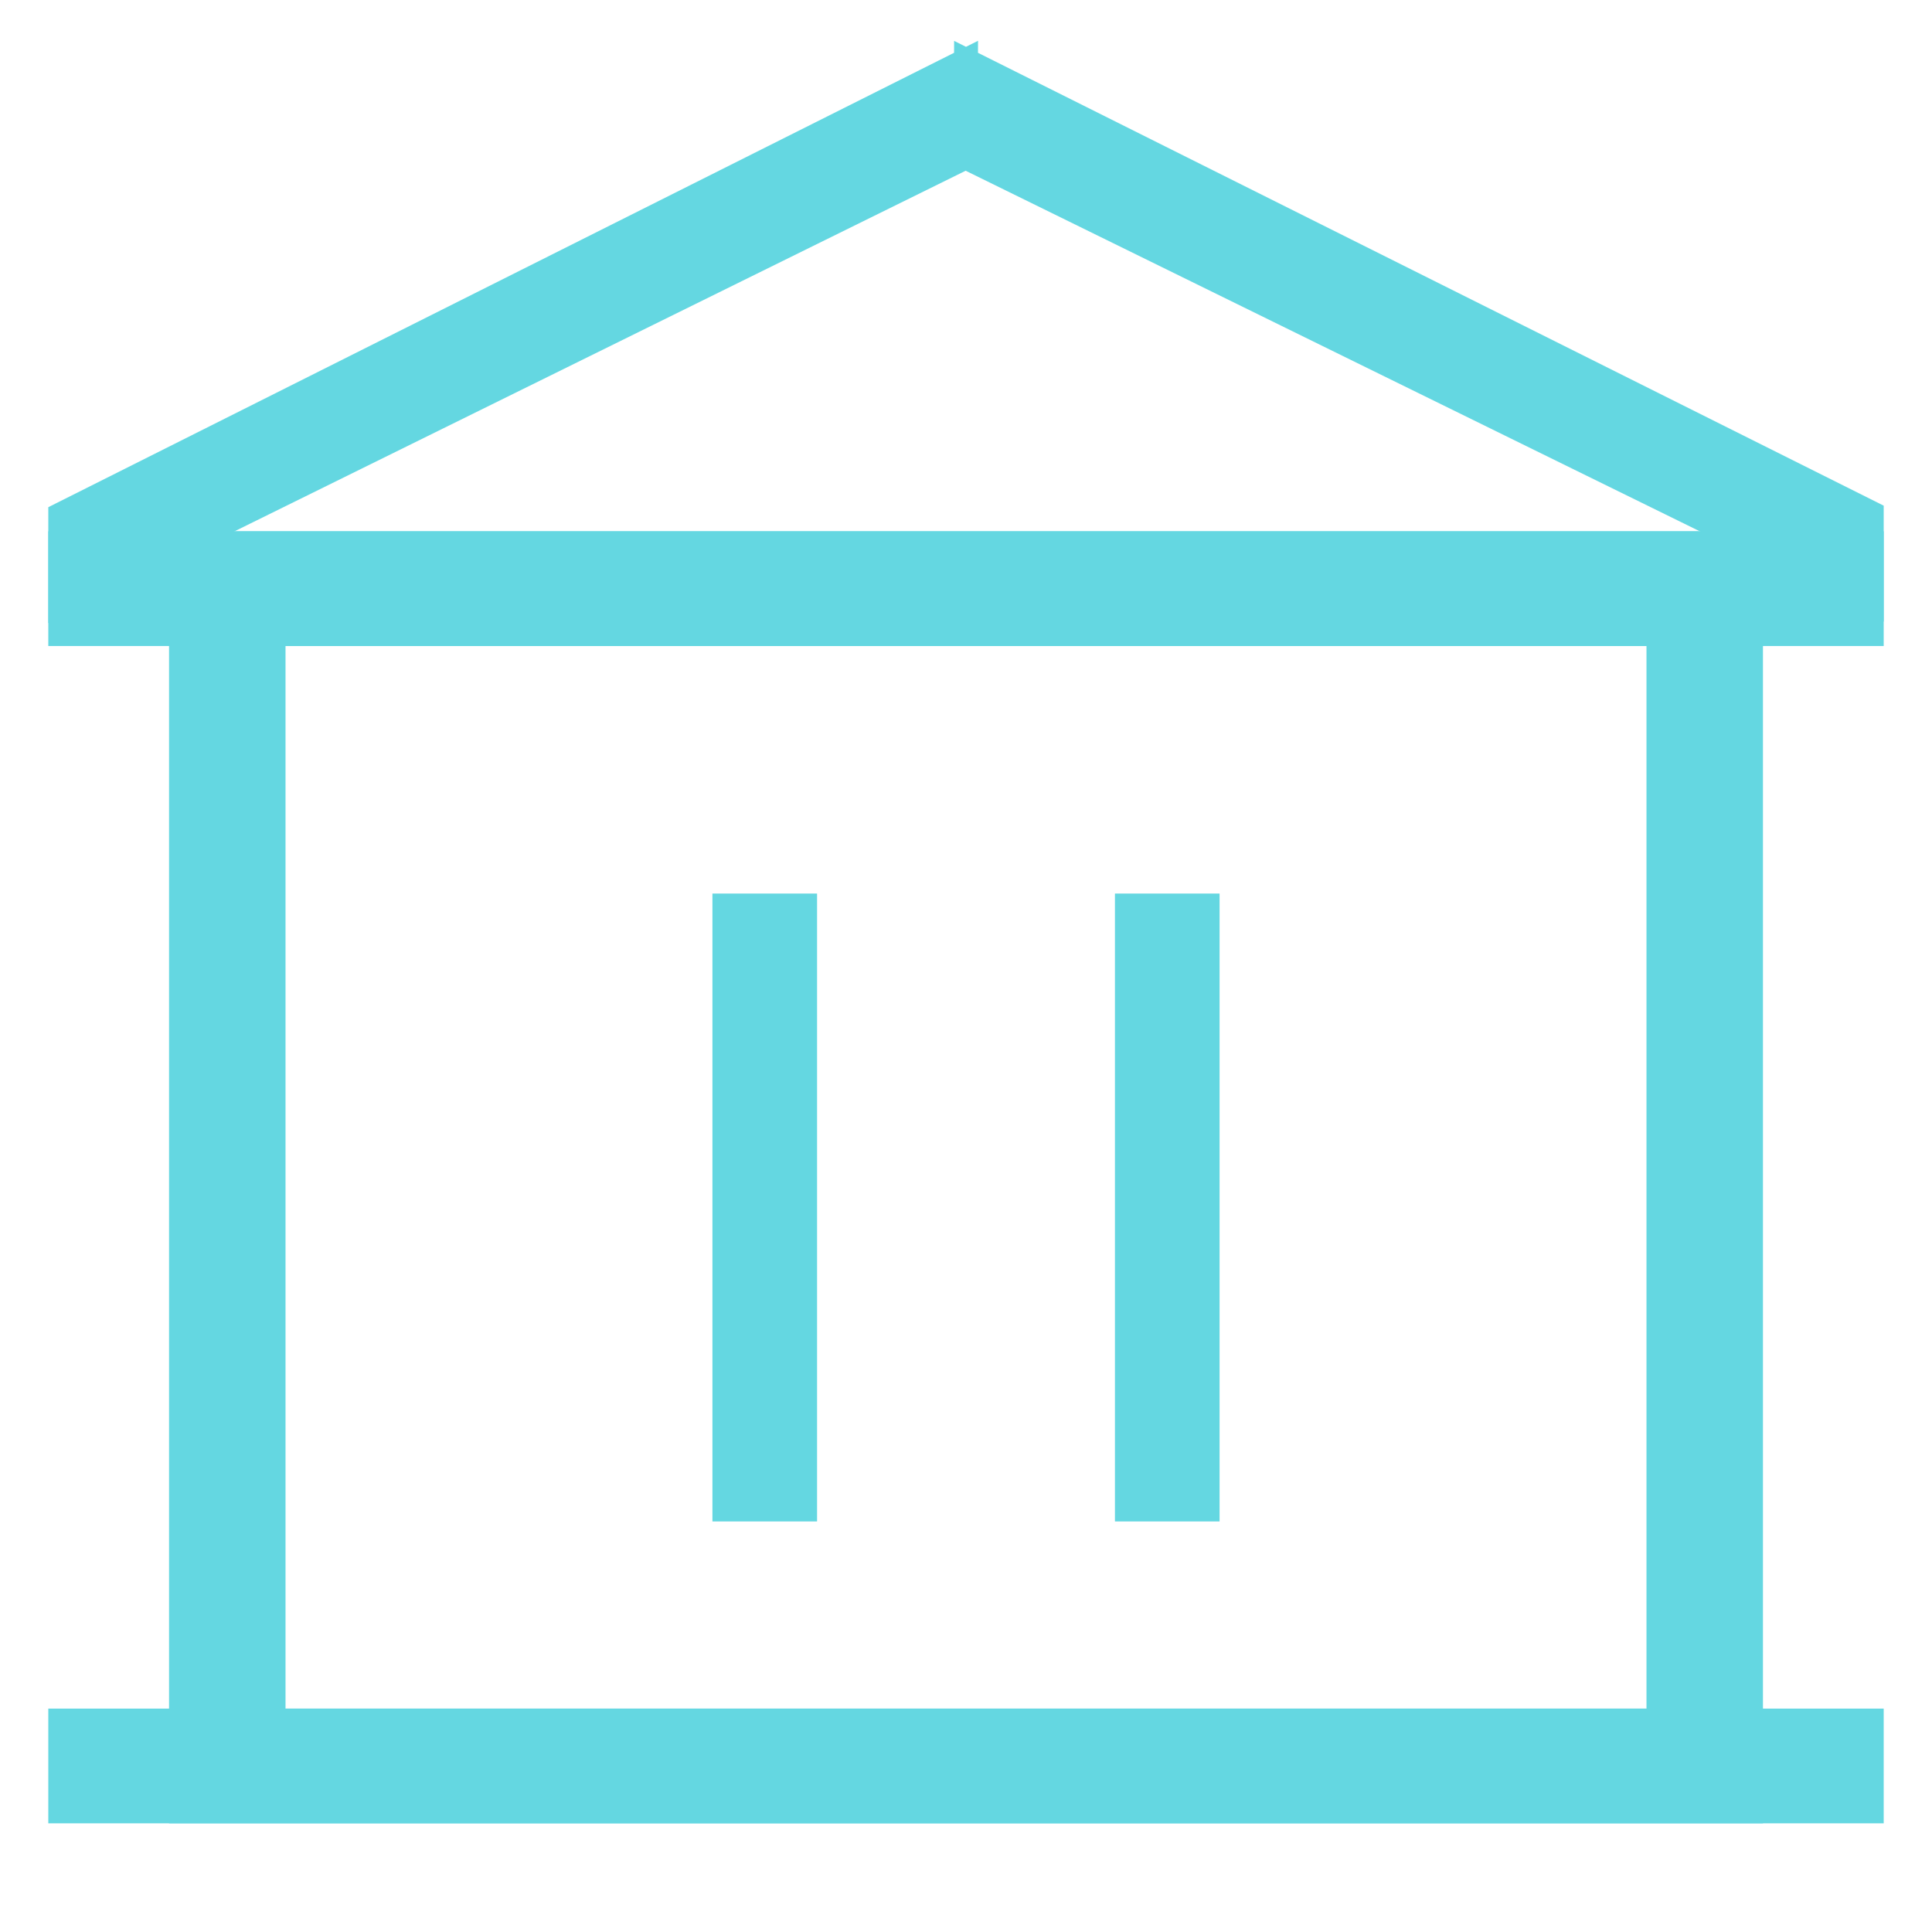
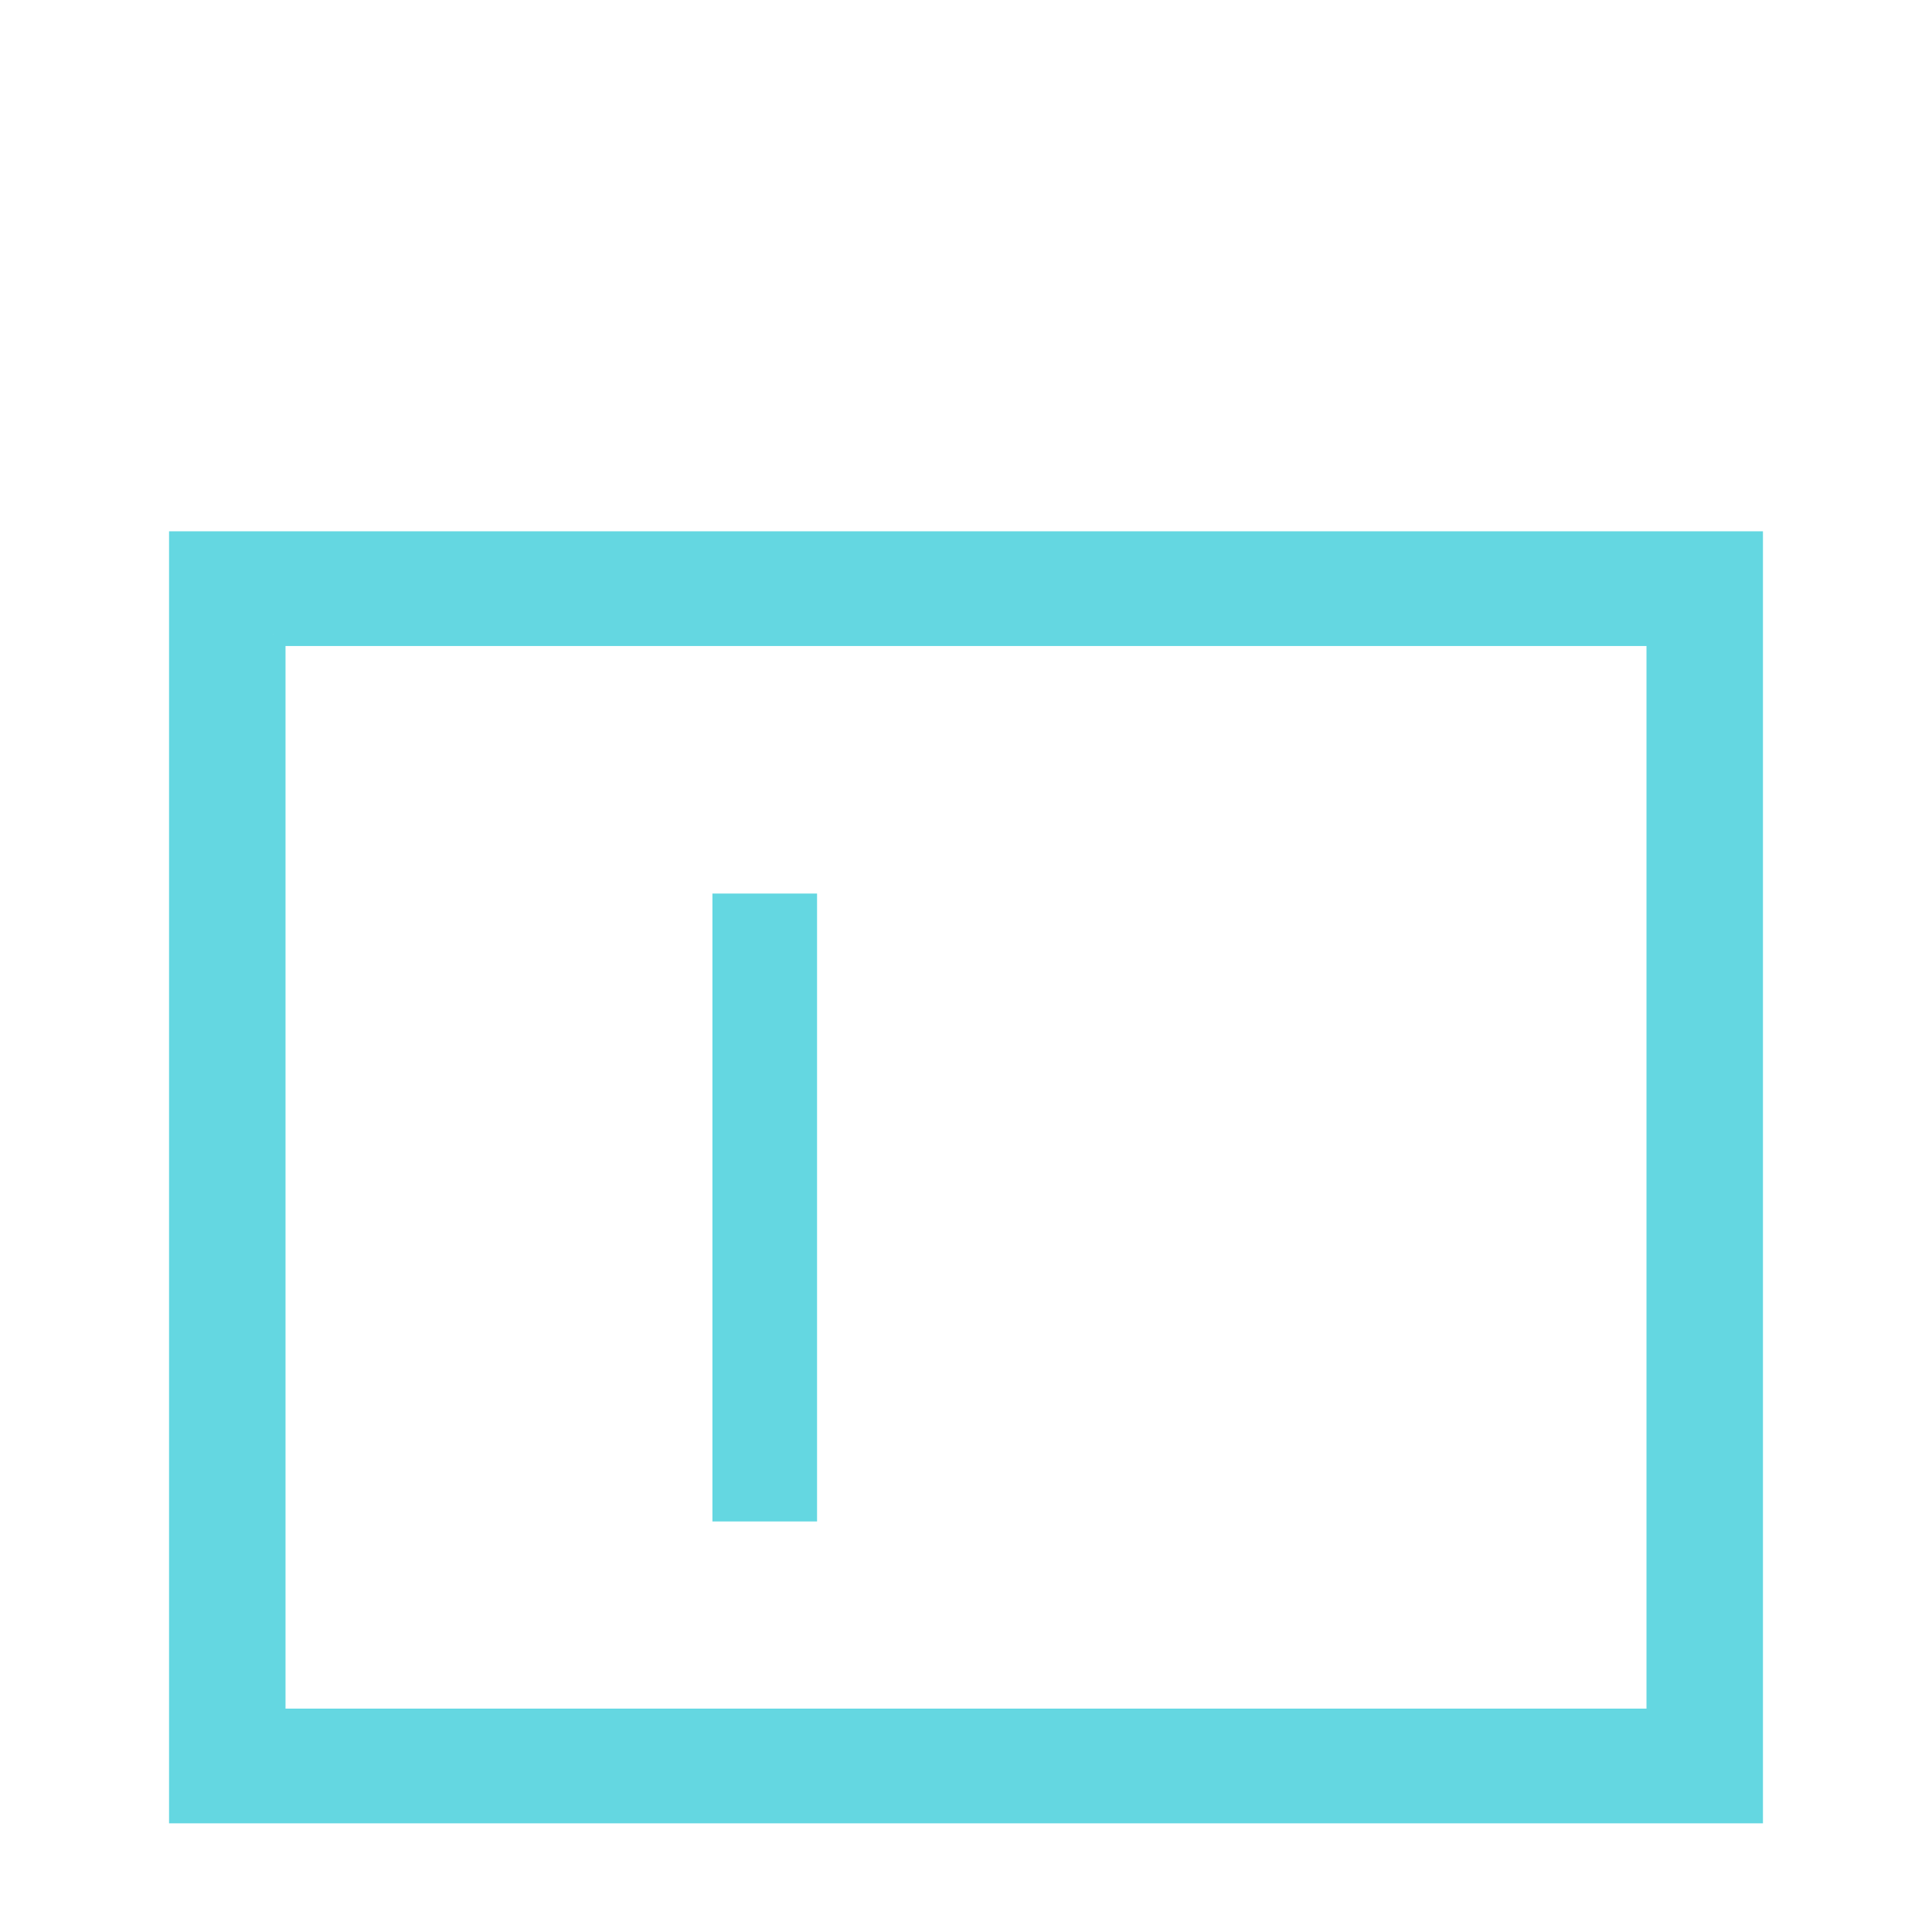
<svg xmlns="http://www.w3.org/2000/svg" width="32" height="32" viewBox="0 0 32 32" fill="none">
  <g clip-path="url(#clip0_1000_31634)">
-     <path d="M4.529 10.5V28.5H27.471V10.5H4.529ZM3 9H29V30H3V9Z" fill="#64D7E1" stroke="#64D7E1" stroke-width="0.4" />
-     <path d="M1 28.5H31V30H1V28.5ZM1 9H31V10.5H1V9Z" fill="#64D7E1" stroke="#64D7E1" stroke-width="0.4" />
+     <path d="M4.529 10.5V28.5H27.471V10.5H4.529M3 9H29V30H3V9Z" fill="#64D7E1" stroke="#64D7E1" stroke-width="0.4" />
    <path d="M13.333 15H12V25H13.333V15Z" fill="#64D7E1" />
-     <path d="M20 15H18.667V25H20V15Z" fill="#64D7E1" />
    <path d="M13.333 15H12V25H13.333V15Z" stroke="#64D7E1" stroke-width="0.4" />
-     <path d="M20 15H18.667V25H20V15Z" stroke="#64D7E1" stroke-width="0.4" />
-     <path d="M1 8.524L15.998 1L15.992 2.606L1 10V8.524ZM31 8.499L16.002 1L15.996 2.606L31 9.975V8.499Z" fill="#64D7E1" stroke="#64D7E1" stroke-width="0.4" />
  </g>
  <defs>
    <clipPath id="clip0_1000_31634">
      <rect width="32" height="32" fill="white" />
    </clipPath>
  </defs>
</svg>